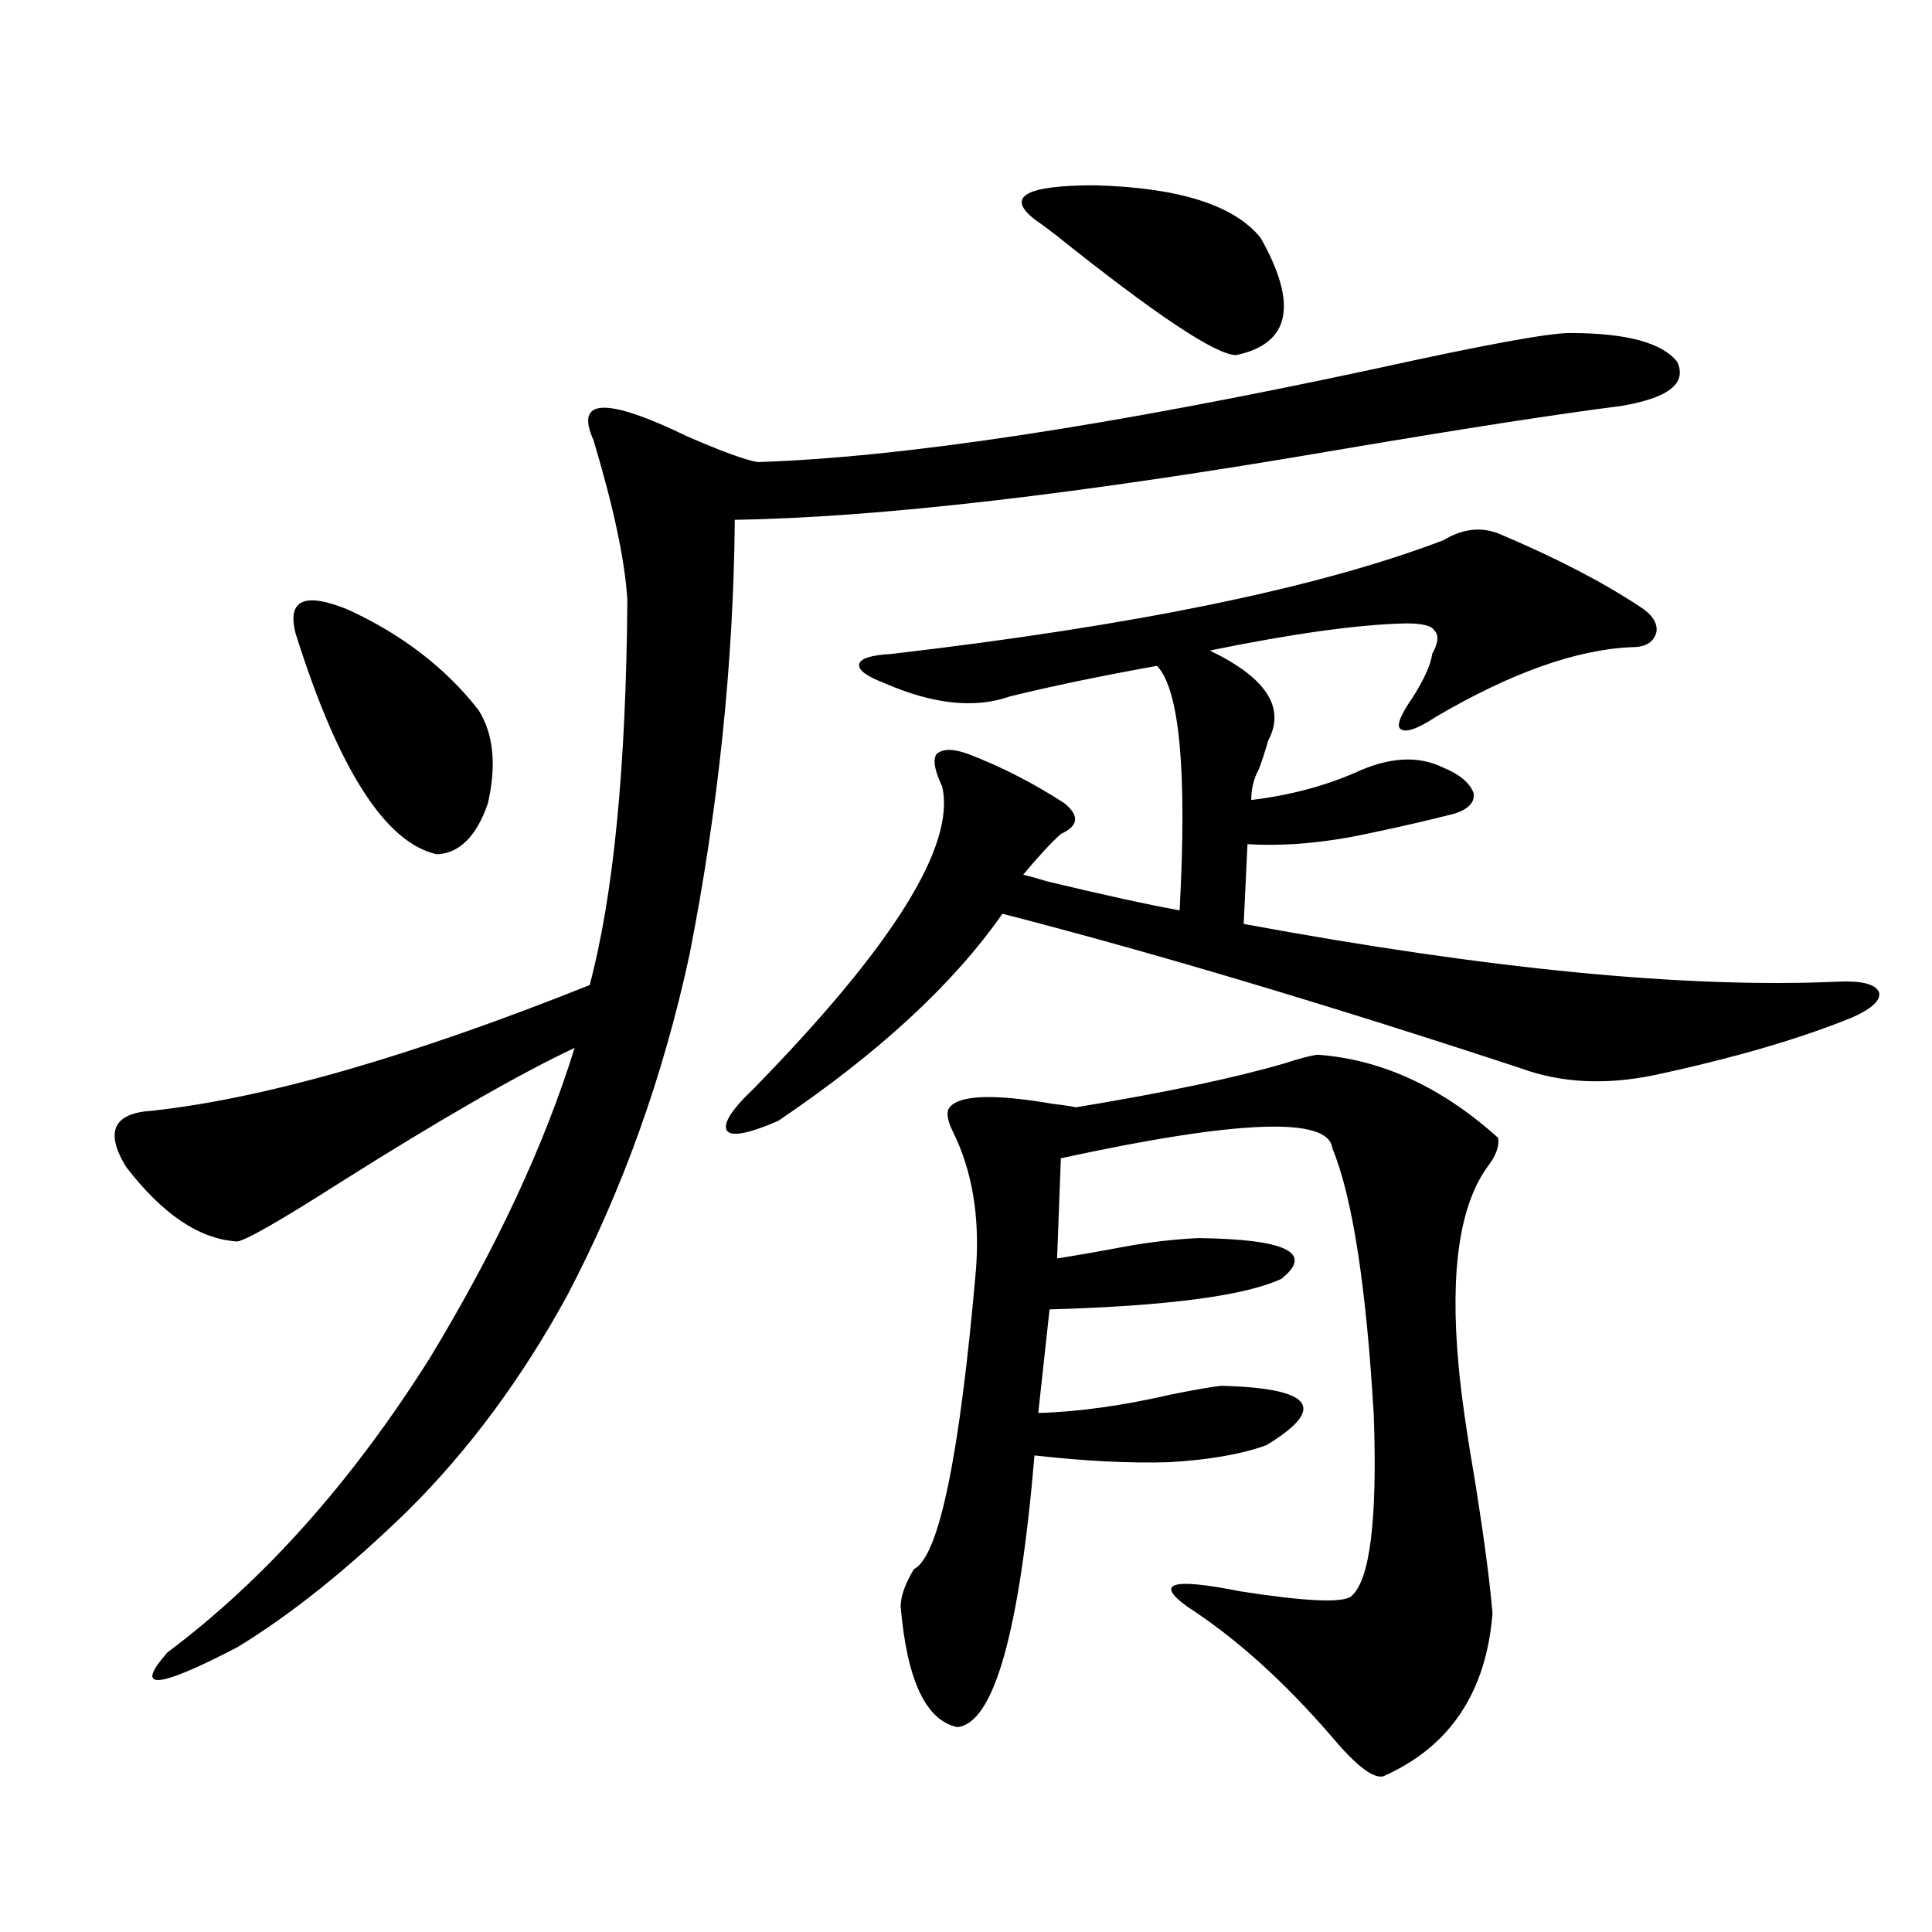
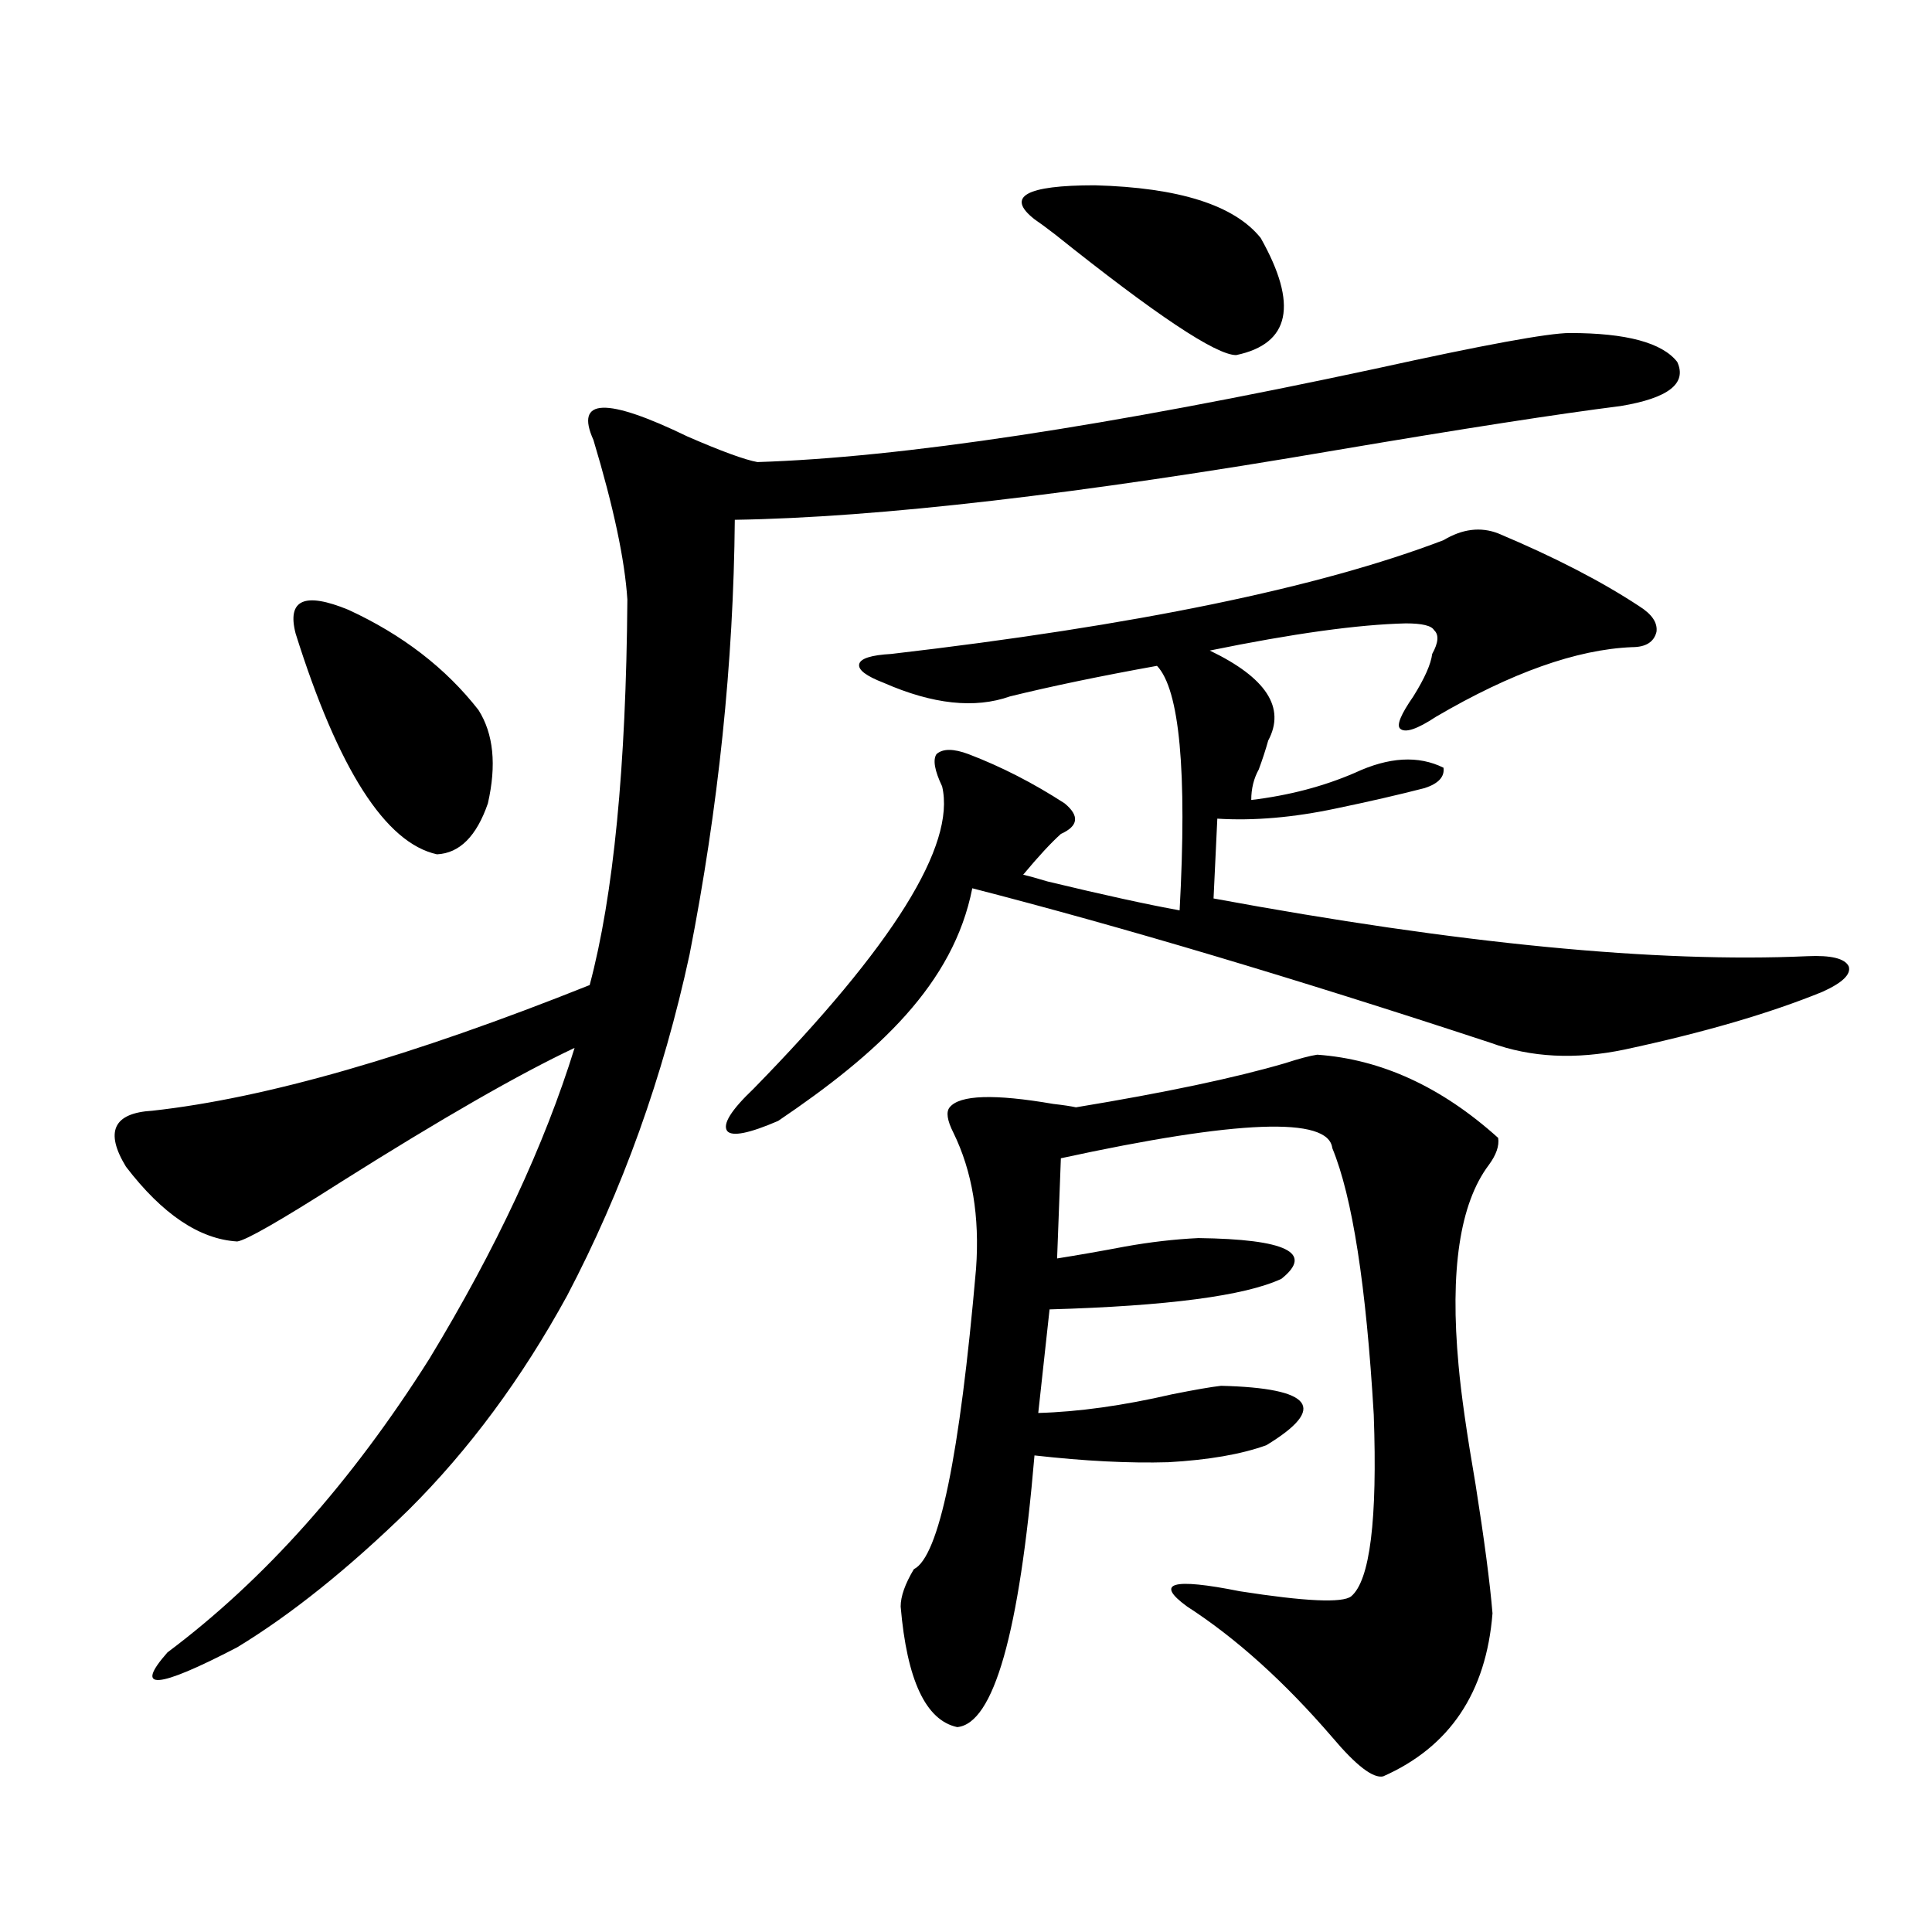
<svg xmlns="http://www.w3.org/2000/svg" version="1.1" id="图层_1" x="0px" y="0px" width="1000px" height="1000px" viewBox="0 0 1000 1000" enable-background="new 0 0 1000 1000" xml:space="preserve">
-   <path d="M812.517,172.371c29.268,0,47.804,4.985,55.608,14.941c5.198,11.138-4.558,18.759-29.268,22.852  c-32.529,4.106-81.629,11.728-147.313,22.852c-133.335,22.852-237.067,34.868-311.212,36.035c-0.655,73.828-8.46,148.837-23.414,225  c-13.658,63.281-34.801,122.168-63.413,176.66c-23.414,42.778-50.73,79.692-81.949,110.742  c-31.219,30.474-60.821,54.19-88.778,71.191c-41.63,21.671-53.657,22.55-36.097,2.637c50.075-37.491,95.272-88.179,135.606-152.051  c34.466-56.827,59.511-110.44,75.12-160.84c-28.627,13.485-68.946,36.626-120.973,69.434  c-31.219,19.927-49.114,30.185-53.657,30.762c-19.512-1.167-38.703-14.063-57.56-38.672c-11.066-18.155-6.509-27.823,13.658-29.004  c58.535-6.44,133.976-28.125,226.336-65.039c12.348-46.28,18.856-112.788,19.512-199.512c-1.311-20.503-7.164-48.038-17.561-82.617  c-9.756-21.671,6.494-22.261,48.779-1.758c17.561,7.622,29.588,12.017,36.097,13.184c74.145-2.335,180.804-18.457,319.992-48.34  C767.96,178.523,801.45,172.371,812.517,172.371z M153.021,327.938c-4.558-17.578,4.543-21.671,27.316-12.305  c27.957,12.896,50.396,30.185,67.315,51.855c7.805,12.305,9.421,28.427,4.878,48.34c-5.854,17.001-14.634,25.79-26.341,26.367  C199.514,436.345,175.124,398.25,153.021,327.938z M402.771,580.184c-14.969,6.454-23.749,8.212-26.341,5.273  c-2.606-3.516,1.951-10.835,13.658-21.973c72.193-73.828,104.708-125.972,97.559-156.445c-3.902-8.198-4.878-13.761-2.927-16.699  c3.247-2.925,8.78-2.925,16.585,0c16.905,6.454,33.49,14.941,49.755,25.488c7.805,6.454,7.149,11.728-1.951,15.82  c-5.213,4.696-11.707,11.728-19.512,21.094c2.592,0.591,6.829,1.758,12.683,3.516c29.268,7.031,52.026,12.017,68.291,14.941  c3.902-72.07,0-114.258-11.707-126.563c-29.268,5.273-54.633,10.547-76.096,15.82c-18.216,6.454-39.999,4.106-65.364-7.031  c-9.115-3.516-13.338-6.729-12.683-9.668c0.641-2.925,6.174-4.683,16.585-5.273c126.171-14.64,221.458-34.277,285.847-58.887  c9.756-5.851,19.177-7.031,28.292-3.516c29.268,12.305,53.657,24.911,73.169,37.793c6.494,4.106,9.421,8.501,8.78,13.184  c-1.311,5.273-5.533,7.91-12.683,7.91c-28.627,1.181-62.438,13.184-101.461,36.035c-9.756,6.454-15.944,8.501-18.536,6.152  c-1.951-1.758,0.32-7.319,6.829-16.699c5.854-9.366,9.101-16.699,9.756-21.973c3.247-5.851,3.567-9.956,0.976-12.305  c-1.311-2.335-6.188-3.516-14.634-3.516c-24.725,0.591-58.535,5.273-101.461,14.063c29.268,14.063,39.344,29.595,30.243,46.582  c-1.311,4.696-2.927,9.668-4.878,14.941c-2.606,4.696-3.902,9.97-3.902,15.82c19.512-2.335,37.393-7.031,53.657-14.063  c17.561-8.198,32.835-9.077,45.853-2.637c8.445,3.516,13.658,7.91,15.609,13.184c0.641,4.696-2.606,8.212-9.756,10.547  c-13.658,3.516-28.947,7.031-45.853,10.547c-22.118,4.696-42.605,6.454-61.462,5.273l-1.951,41.309  c126.826,23.442,229.263,33.398,307.31,29.883c12.348-0.577,19.512,1.181,21.463,5.273c1.296,4.106-3.262,8.501-13.658,13.184  c-27.316,11.138-61.462,21.094-102.437,29.883c-25.365,5.273-48.459,4.106-69.267-3.516  c-101.461-33.398-190.895-60.054-268.286-79.98C493.5,509.294,454.797,545.027,402.771,580.184z M681.788,545.906  c33.17,2.349,64.389,16.699,93.656,43.066c0.641,4.106-0.976,8.789-4.878,14.063c-14.969,19.927-20.167,54.492-15.609,103.711  c1.296,14.653,4.223,35.156,8.78,61.523c4.543,28.716,7.47,50.977,8.78,66.797c-3.262,41.007-22.118,69.132-56.584,84.375  c-5.213,1.167-13.993-5.575-26.341-20.215c-24.725-28.716-49.755-51.278-75.12-67.676c-16.92-12.305-7.805-14.941,27.316-7.91  c33.811,5.273,53.002,6.152,57.56,2.637c9.756-8.198,13.658-39.551,11.707-94.043c-3.902-66.797-11.066-112.788-21.463-137.988  c-1.951-16.397-48.779-14.64-140.484,5.273l-1.951,51.855c11.052-1.758,22.759-3.804,35.121-6.152  c13.003-2.335,25.686-3.804,38.048-4.395c45.518,0.591,59.831,7.622,42.926,21.094c-18.871,8.789-58.87,14.063-119.997,15.82  l-5.854,53.613c20.808-0.577,43.901-3.804,69.267-9.668c11.707-2.335,20.152-3.804,25.365-4.395  c47.469,1.181,55.273,11.426,23.414,30.762c-13.018,4.696-29.923,7.622-50.73,8.789c-20.167,0.591-43.261-0.577-69.267-3.516  c-7.805,91.983-21.143,138.867-39.999,140.625c-16.265-3.516-26.021-24.321-29.268-62.402c0-5.273,2.271-11.714,6.829-19.336  c13.003-6.44,23.734-58.296,32.194-155.566c1.951-26.944-1.951-50.386-11.707-70.313c-3.262-6.44-3.902-10.835-1.951-13.184  c5.198-6.44,23.079-7.031,53.657-1.758c5.198,0.591,9.101,1.181,11.707,1.758c46.173-7.608,82.27-15.229,108.29-22.852  C672.353,547.966,677.886,546.497,681.788,545.906z M566.669,95.906c43.566,1.181,72.193,10.259,85.852,27.246  c19.512,34.579,15.274,54.794-12.683,60.645c-10.411,0-41.63-20.792-93.656-62.402c-4.558-3.516-8.14-6.152-10.731-7.91  C520.481,101.771,530.893,95.906,566.669,95.906z" />
+   <path d="M812.517,172.371c29.268,0,47.804,4.985,55.608,14.941c5.198,11.138-4.558,18.759-29.268,22.852  c-32.529,4.106-81.629,11.728-147.313,22.852c-133.335,22.852-237.067,34.868-311.212,36.035c-0.655,73.828-8.46,148.837-23.414,225  c-13.658,63.281-34.801,122.168-63.413,176.66c-23.414,42.778-50.73,79.692-81.949,110.742  c-31.219,30.474-60.821,54.19-88.778,71.191c-41.63,21.671-53.657,22.55-36.097,2.637c50.075-37.491,95.272-88.179,135.606-152.051  c34.466-56.827,59.511-110.44,75.12-160.84c-28.627,13.485-68.946,36.626-120.973,69.434  c-31.219,19.927-49.114,30.185-53.657,30.762c-19.512-1.167-38.703-14.063-57.56-38.672c-11.066-18.155-6.509-27.823,13.658-29.004  c58.535-6.44,133.976-28.125,226.336-65.039c12.348-46.28,18.856-112.788,19.512-199.512c-1.311-20.503-7.164-48.038-17.561-82.617  c-9.756-21.671,6.494-22.261,48.779-1.758c17.561,7.622,29.588,12.017,36.097,13.184c74.145-2.335,180.804-18.457,319.992-48.34  C767.96,178.523,801.45,172.371,812.517,172.371z M153.021,327.938c-4.558-17.578,4.543-21.671,27.316-12.305  c27.957,12.896,50.396,30.185,67.315,51.855c7.805,12.305,9.421,28.427,4.878,48.34c-5.854,17.001-14.634,25.79-26.341,26.367  C199.514,436.345,175.124,398.25,153.021,327.938z M402.771,580.184c-14.969,6.454-23.749,8.212-26.341,5.273  c-2.606-3.516,1.951-10.835,13.658-21.973c72.193-73.828,104.708-125.972,97.559-156.445c-3.902-8.198-4.878-13.761-2.927-16.699  c3.247-2.925,8.78-2.925,16.585,0c16.905,6.454,33.49,14.941,49.755,25.488c7.805,6.454,7.149,11.728-1.951,15.82  c-5.213,4.696-11.707,11.728-19.512,21.094c2.592,0.591,6.829,1.758,12.683,3.516c29.268,7.031,52.026,12.017,68.291,14.941  c3.902-72.07,0-114.258-11.707-126.563c-29.268,5.273-54.633,10.547-76.096,15.82c-18.216,6.454-39.999,4.106-65.364-7.031  c-9.115-3.516-13.338-6.729-12.683-9.668c0.641-2.925,6.174-4.683,16.585-5.273c126.171-14.64,221.458-34.277,285.847-58.887  c9.756-5.851,19.177-7.031,28.292-3.516c29.268,12.305,53.657,24.911,73.169,37.793c6.494,4.106,9.421,8.501,8.78,13.184  c-1.311,5.273-5.533,7.91-12.683,7.91c-28.627,1.181-62.438,13.184-101.461,36.035c-9.756,6.454-15.944,8.501-18.536,6.152  c-1.951-1.758,0.32-7.319,6.829-16.699c5.854-9.366,9.101-16.699,9.756-21.973c3.247-5.851,3.567-9.956,0.976-12.305  c-1.311-2.335-6.188-3.516-14.634-3.516c-24.725,0.591-58.535,5.273-101.461,14.063c29.268,14.063,39.344,29.595,30.243,46.582  c-1.311,4.696-2.927,9.668-4.878,14.941c-2.606,4.696-3.902,9.97-3.902,15.82c19.512-2.335,37.393-7.031,53.657-14.063  c17.561-8.198,32.835-9.077,45.853-2.637c0.641,4.696-2.606,8.212-9.756,10.547  c-13.658,3.516-28.947,7.031-45.853,10.547c-22.118,4.696-42.605,6.454-61.462,5.273l-1.951,41.309  c126.826,23.442,229.263,33.398,307.31,29.883c12.348-0.577,19.512,1.181,21.463,5.273c1.296,4.106-3.262,8.501-13.658,13.184  c-27.316,11.138-61.462,21.094-102.437,29.883c-25.365,5.273-48.459,4.106-69.267-3.516  c-101.461-33.398-190.895-60.054-268.286-79.98C493.5,509.294,454.797,545.027,402.771,580.184z M681.788,545.906  c33.17,2.349,64.389,16.699,93.656,43.066c0.641,4.106-0.976,8.789-4.878,14.063c-14.969,19.927-20.167,54.492-15.609,103.711  c1.296,14.653,4.223,35.156,8.78,61.523c4.543,28.716,7.47,50.977,8.78,66.797c-3.262,41.007-22.118,69.132-56.584,84.375  c-5.213,1.167-13.993-5.575-26.341-20.215c-24.725-28.716-49.755-51.278-75.12-67.676c-16.92-12.305-7.805-14.941,27.316-7.91  c33.811,5.273,53.002,6.152,57.56,2.637c9.756-8.198,13.658-39.551,11.707-94.043c-3.902-66.797-11.066-112.788-21.463-137.988  c-1.951-16.397-48.779-14.64-140.484,5.273l-1.951,51.855c11.052-1.758,22.759-3.804,35.121-6.152  c13.003-2.335,25.686-3.804,38.048-4.395c45.518,0.591,59.831,7.622,42.926,21.094c-18.871,8.789-58.87,14.063-119.997,15.82  l-5.854,53.613c20.808-0.577,43.901-3.804,69.267-9.668c11.707-2.335,20.152-3.804,25.365-4.395  c47.469,1.181,55.273,11.426,23.414,30.762c-13.018,4.696-29.923,7.622-50.73,8.789c-20.167,0.591-43.261-0.577-69.267-3.516  c-7.805,91.983-21.143,138.867-39.999,140.625c-16.265-3.516-26.021-24.321-29.268-62.402c0-5.273,2.271-11.714,6.829-19.336  c13.003-6.44,23.734-58.296,32.194-155.566c1.951-26.944-1.951-50.386-11.707-70.313c-3.262-6.44-3.902-10.835-1.951-13.184  c5.198-6.44,23.079-7.031,53.657-1.758c5.198,0.591,9.101,1.181,11.707,1.758c46.173-7.608,82.27-15.229,108.29-22.852  C672.353,547.966,677.886,546.497,681.788,545.906z M566.669,95.906c43.566,1.181,72.193,10.259,85.852,27.246  c19.512,34.579,15.274,54.794-12.683,60.645c-10.411,0-41.63-20.792-93.656-62.402c-4.558-3.516-8.14-6.152-10.731-7.91  C520.481,101.771,530.893,95.906,566.669,95.906z" />
</svg>